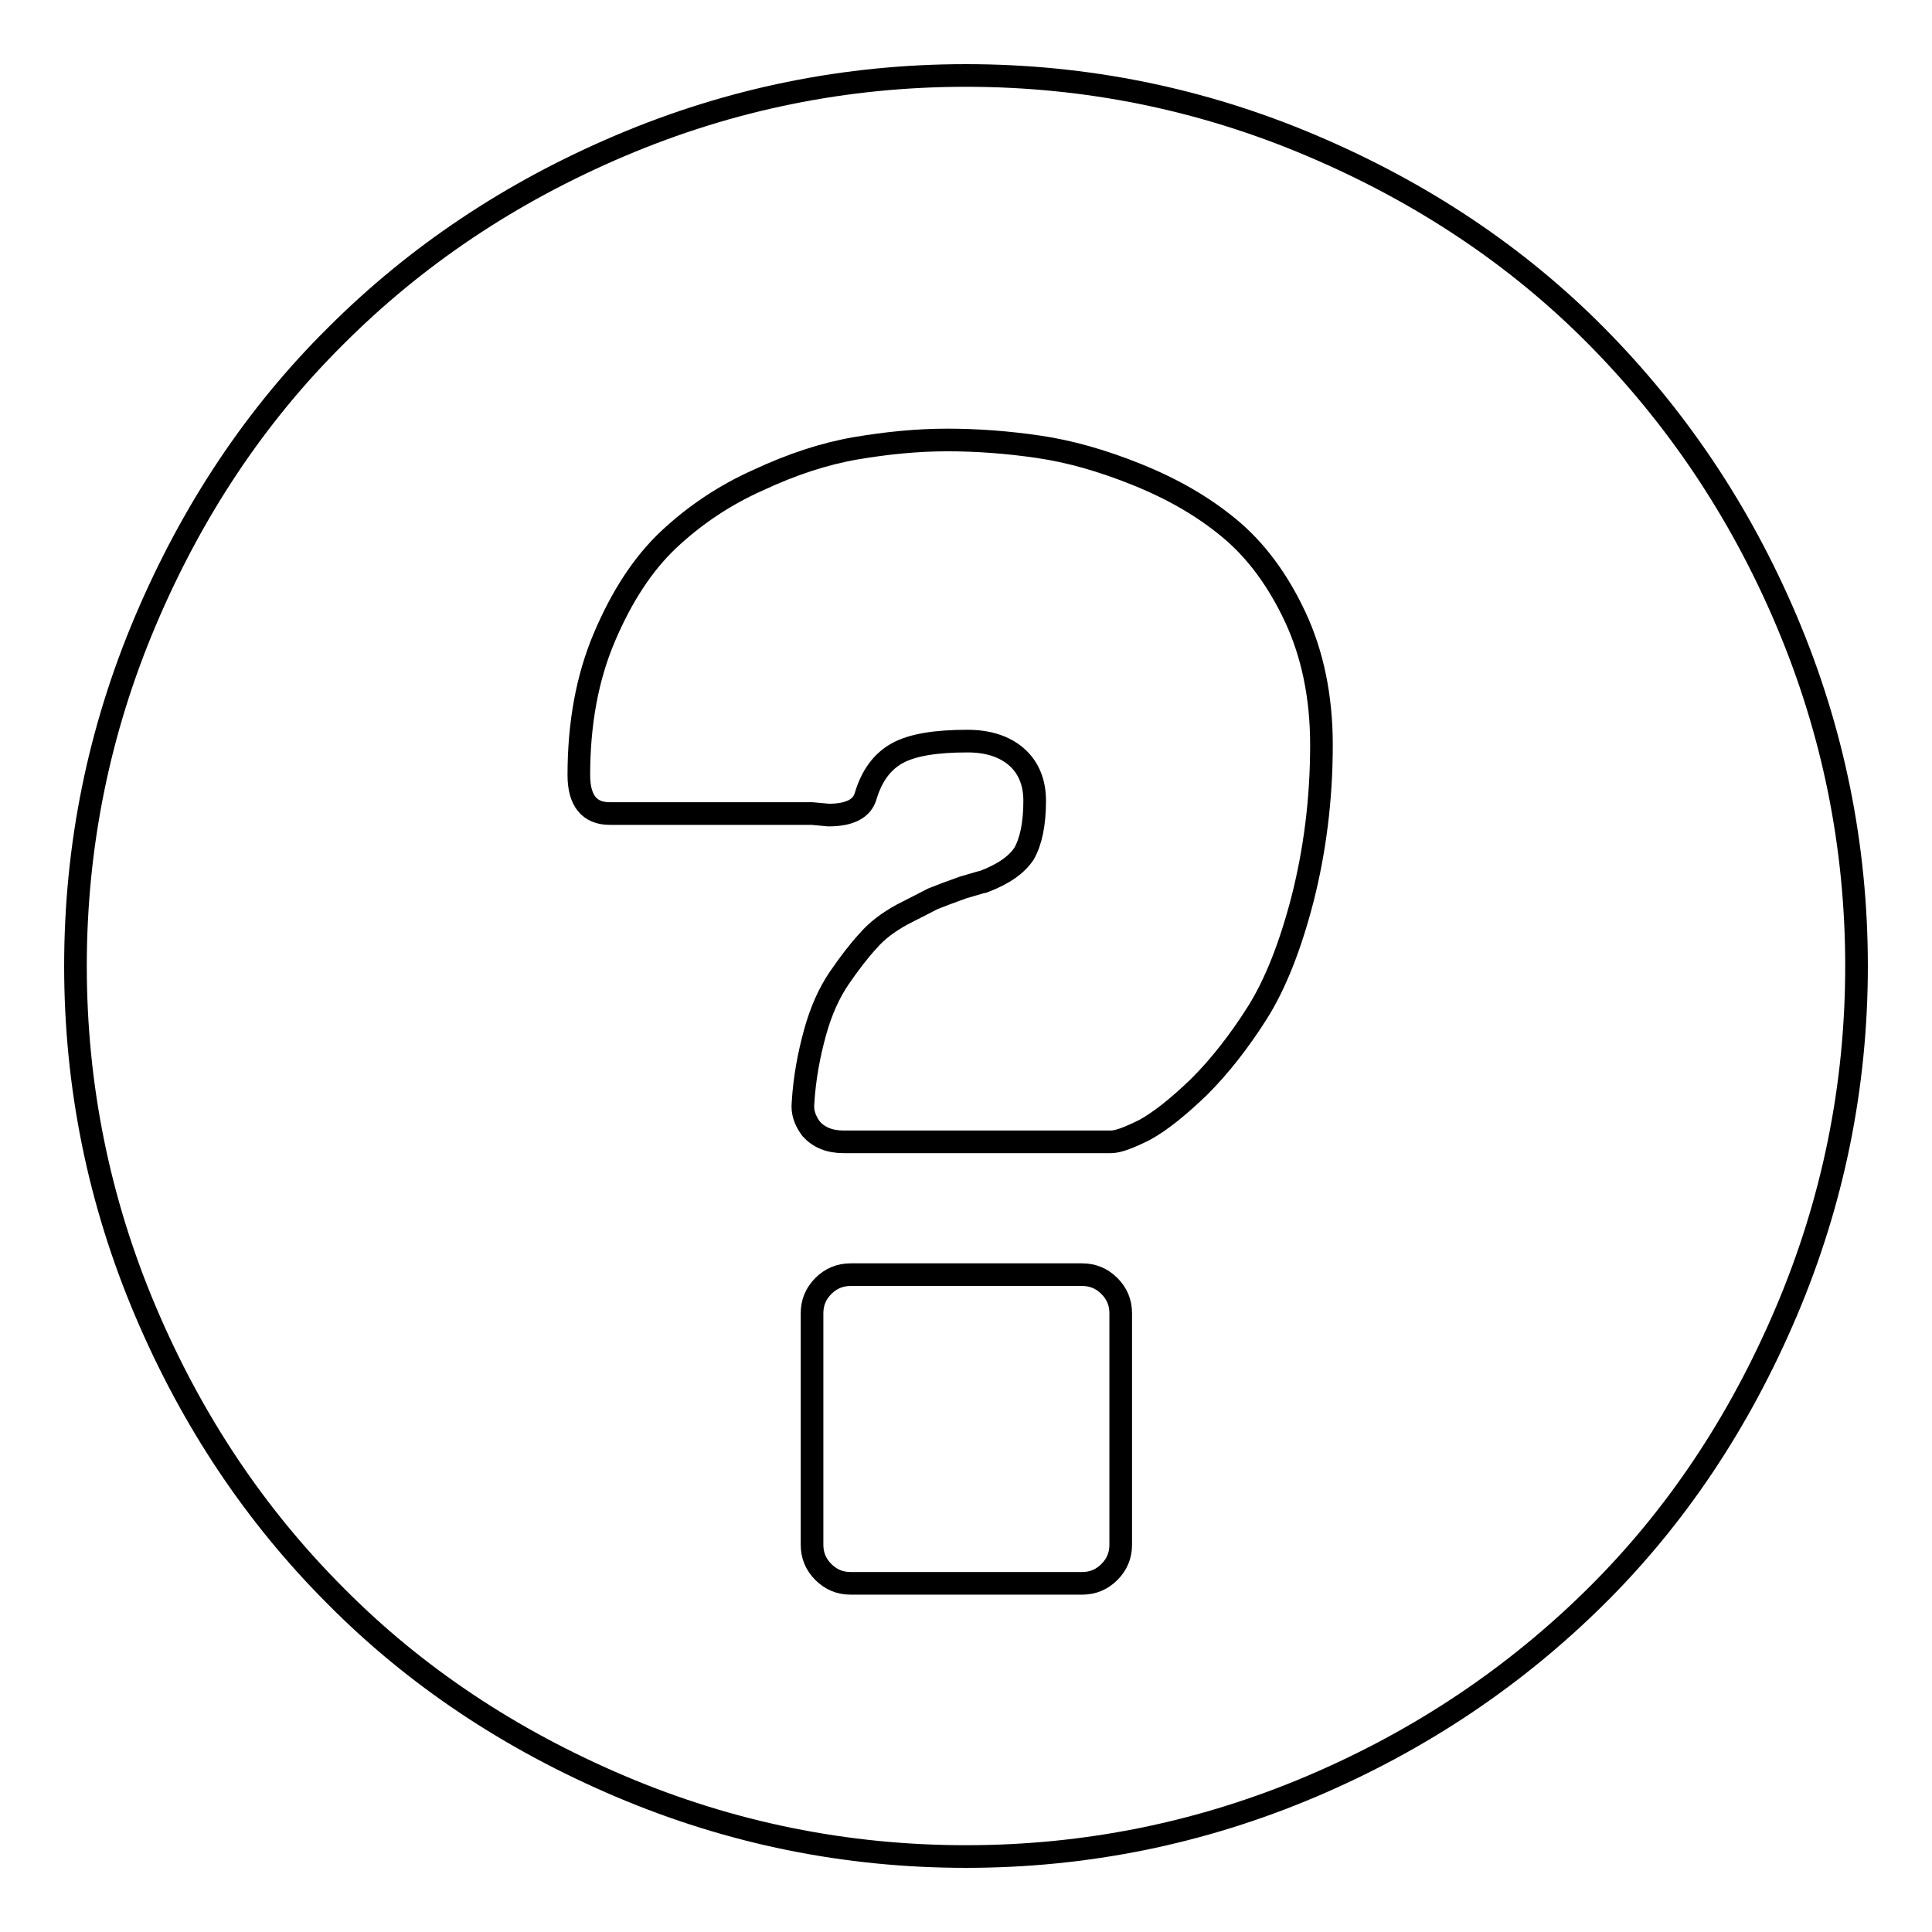
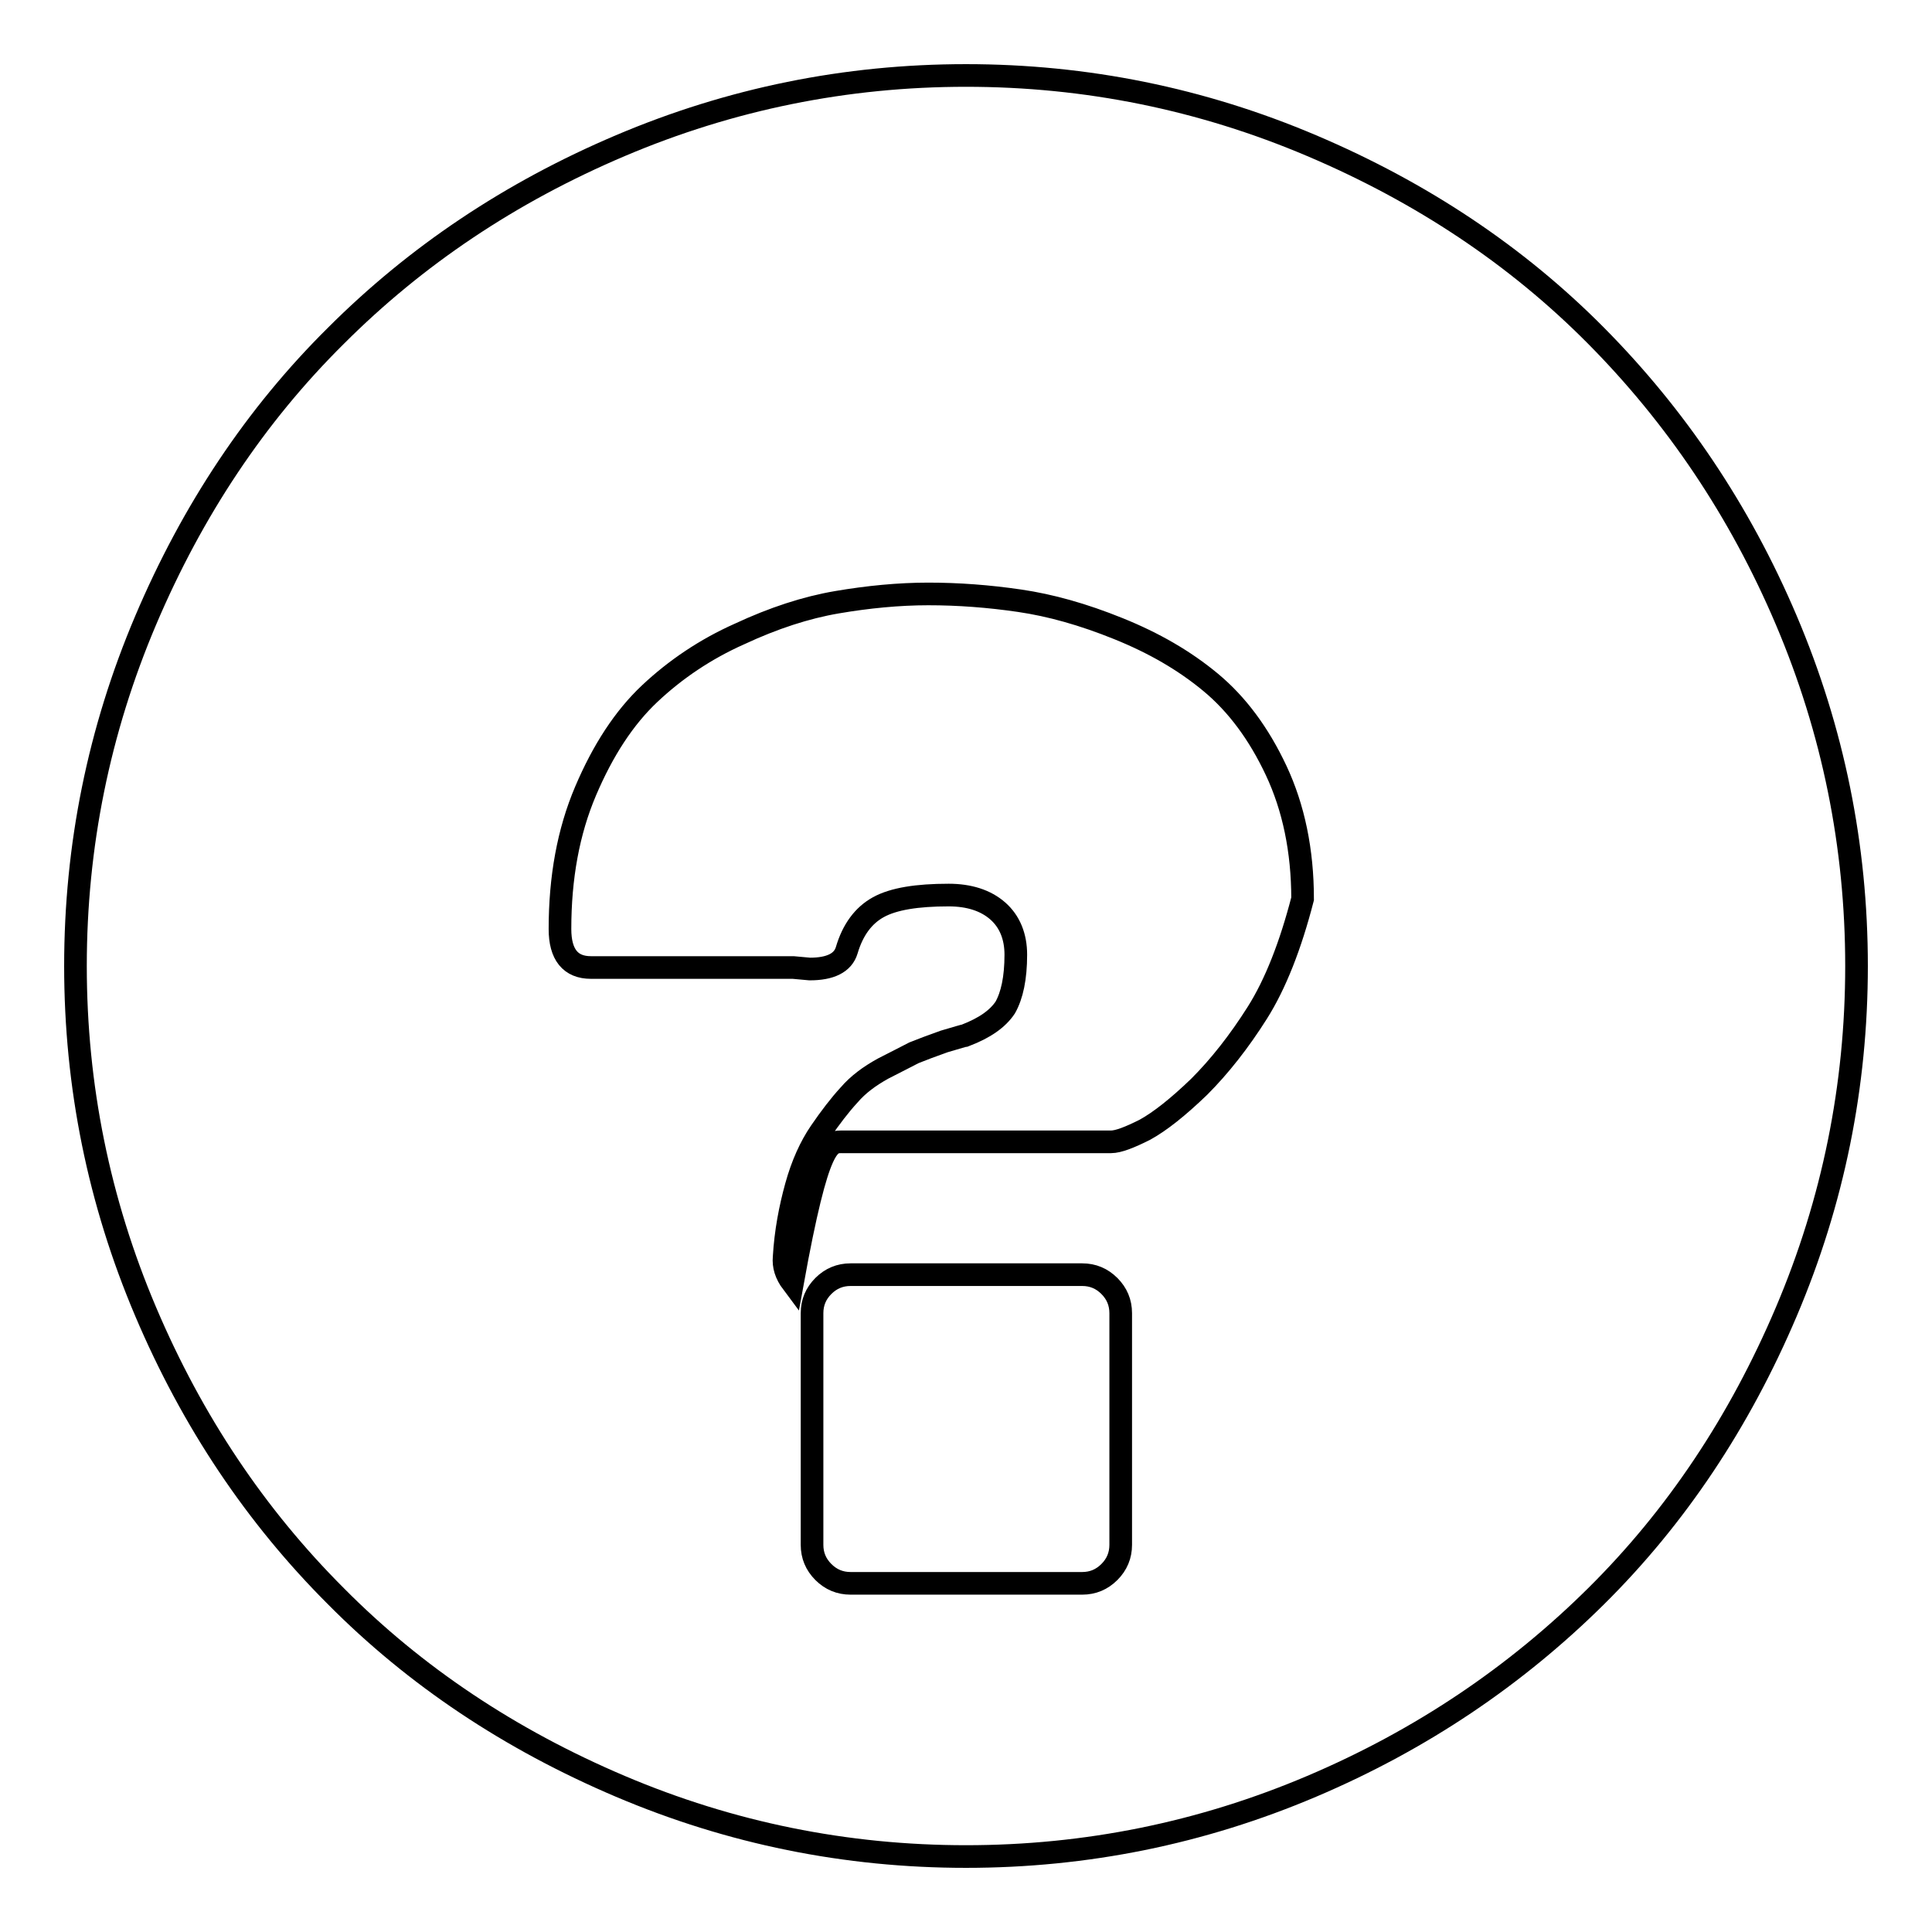
<svg xmlns="http://www.w3.org/2000/svg" version="1.1" x="0px" y="0px" viewBox="0 0 256 256" enable-background="new 0 0 256 256" xml:space="preserve">
  <g>
    <g>
      <g>
-         <path stroke-width="3" fill-opacity="0" stroke="#000000" d="M128,246c-15.9,0-31.2-3.1-45.8-9.3c-14.6-6.2-27.2-14.6-37.7-25.2c-10.6-10.6-19-23.1-25.2-37.7C13.1,159.2,10,143.9,10,128s3.1-31.2,9.3-45.8C25.5,67.6,33.9,55,44.5,44.5c10.6-10.6,23.1-19,37.7-25.2C96.8,13.1,112.1,10,128,10c15.9,0,31.2,3.1,45.8,9.3c14.6,6.2,27.2,14.6,37.7,25.2s19,23.1,25.2,37.7s9.3,29.9,9.3,45.8s-3.1,31.2-9.3,45.8c-6.2,14.6-14.6,27.2-25.2,37.7s-23.1,19-37.7,25.2C159.2,242.9,143.9,246,128,246z M111.8,151.3h35.4c1,0,2.5-0.6,4.5-1.6c2-1.1,4.4-3,7.2-5.7c2.7-2.7,5.3-6,7.7-9.8c2.4-3.8,4.4-8.9,6-15.1c1.6-6.3,2.5-13.1,2.5-20.4c0-6.4-1.2-12.1-3.5-17c-2.3-4.9-5.2-8.8-8.7-11.7c-3.5-2.9-7.5-5.2-12.2-7.1s-9-3.1-13.1-3.7c-4.1-0.6-8.1-0.9-12.1-0.9c-3.9,0-8,0.4-12.1,1.1c-4.1,0.7-8.4,2.1-12.9,4.2c-4.5,2-8.5,4.7-11.9,7.9c-3.4,3.2-6.2,7.5-8.5,12.9s-3.4,11.5-3.4,18.3c0,3.4,1.4,5.1,4.1,5.1h26.8l2.2,0.2c2.7,0,4.4-0.8,4.9-2.5c0.8-2.7,2.2-4.6,4.2-5.7c2-1.1,5.1-1.6,9.3-1.6c2.7,0,4.9,0.7,6.5,2.1c1.6,1.4,2.4,3.4,2.4,5.8c0,3.1-0.5,5.4-1.4,7c-1,1.5-2.7,2.7-5.3,3.7c-0.1,0-1.1,0.3-2.8,0.8c-1.7,0.6-3,1.1-4,1.5c-1,0.5-2.3,1.2-4.1,2.1c-1.8,1-3.3,2.1-4.5,3.5c-1.2,1.3-2.5,3-3.8,4.9c-1.3,1.9-2.4,4.3-3.2,7.2c-0.8,2.9-1.4,6-1.6,9.4c-0.1,1.1,0.2,2.2,1.1,3.4C108.5,150.7,109.9,151.3,111.8,151.3z M112.7,209.8h30.7c1.4,0,2.6-0.5,3.6-1.5c1-1,1.5-2.2,1.5-3.6V174c0-1.4-0.5-2.6-1.5-3.6c-1-1-2.2-1.5-3.6-1.5h-30.7c-1.4,0-2.6,0.5-3.6,1.5c-1,1-1.5,2.2-1.5,3.6v30.7c0,1.4,0.5,2.6,1.5,3.6C110.1,209.3,111.3,209.8,112.7,209.8z" />
+         <path stroke-width="3" fill-opacity="0" stroke="#000000" d="M128,246c-15.9,0-31.2-3.1-45.8-9.3c-14.6-6.2-27.2-14.6-37.7-25.2c-10.6-10.6-19-23.1-25.2-37.7C13.1,159.2,10,143.9,10,128s3.1-31.2,9.3-45.8C25.5,67.6,33.9,55,44.5,44.5c10.6-10.6,23.1-19,37.7-25.2C96.8,13.1,112.1,10,128,10c15.9,0,31.2,3.1,45.8,9.3c14.6,6.2,27.2,14.6,37.7,25.2s19,23.1,25.2,37.7s9.3,29.9,9.3,45.8s-3.1,31.2-9.3,45.8c-6.2,14.6-14.6,27.2-25.2,37.7s-23.1,19-37.7,25.2C159.2,242.9,143.9,246,128,246z M111.8,151.3h35.4c1,0,2.5-0.6,4.5-1.6c2-1.1,4.4-3,7.2-5.7c2.7-2.7,5.3-6,7.7-9.8c2.4-3.8,4.4-8.9,6-15.1c0-6.4-1.2-12.1-3.5-17c-2.3-4.9-5.2-8.8-8.7-11.7c-3.5-2.9-7.5-5.2-12.2-7.1s-9-3.1-13.1-3.7c-4.1-0.6-8.1-0.9-12.1-0.9c-3.9,0-8,0.4-12.1,1.1c-4.1,0.7-8.4,2.1-12.9,4.2c-4.5,2-8.5,4.7-11.9,7.9c-3.4,3.2-6.2,7.5-8.5,12.9s-3.4,11.5-3.4,18.3c0,3.4,1.4,5.1,4.1,5.1h26.8l2.2,0.2c2.7,0,4.4-0.8,4.9-2.5c0.8-2.7,2.2-4.6,4.2-5.7c2-1.1,5.1-1.6,9.3-1.6c2.7,0,4.9,0.7,6.5,2.1c1.6,1.4,2.4,3.4,2.4,5.8c0,3.1-0.5,5.4-1.4,7c-1,1.5-2.7,2.7-5.3,3.7c-0.1,0-1.1,0.3-2.8,0.8c-1.7,0.6-3,1.1-4,1.5c-1,0.5-2.3,1.2-4.1,2.1c-1.8,1-3.3,2.1-4.5,3.5c-1.2,1.3-2.5,3-3.8,4.9c-1.3,1.9-2.4,4.3-3.2,7.2c-0.8,2.9-1.4,6-1.6,9.4c-0.1,1.1,0.2,2.2,1.1,3.4C108.5,150.7,109.9,151.3,111.8,151.3z M112.7,209.8h30.7c1.4,0,2.6-0.5,3.6-1.5c1-1,1.5-2.2,1.5-3.6V174c0-1.4-0.5-2.6-1.5-3.6c-1-1-2.2-1.5-3.6-1.5h-30.7c-1.4,0-2.6,0.5-3.6,1.5c-1,1-1.5,2.2-1.5,3.6v30.7c0,1.4,0.5,2.6,1.5,3.6C110.1,209.3,111.3,209.8,112.7,209.8z" />
      </g>
    </g>
  </g>
</svg>